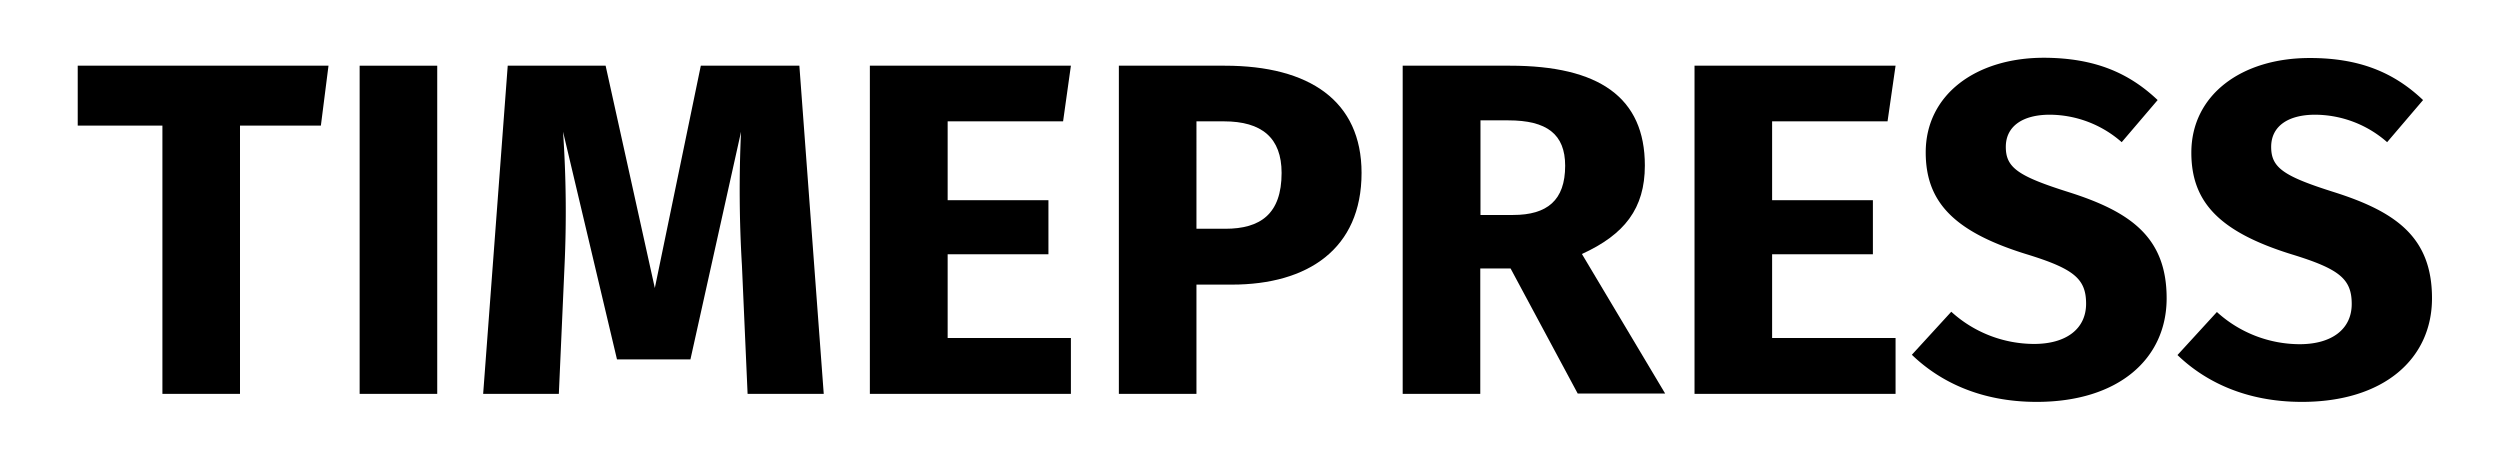
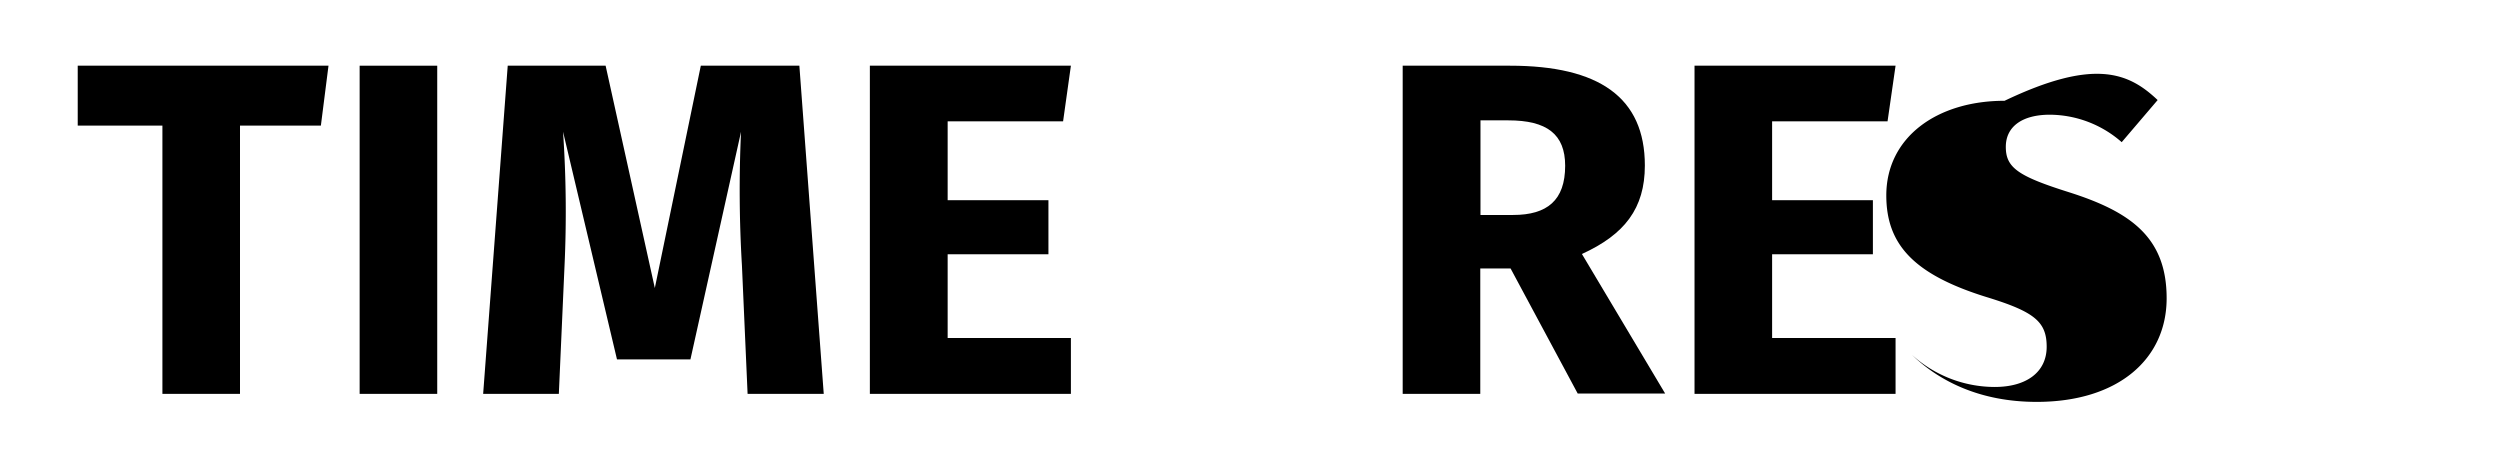
<svg xmlns="http://www.w3.org/2000/svg" id="Vrstva_1" data-name="Vrstva 1" viewBox="0 0 380.52 69.99">
  <title>timepress_logo</title>
  <path d="M48.84,19.12H36.53V59.95H24.72V19.12H11.83V10H50Z" />
  <path d="M66.55,59.95H54.74V10H66.55v49.9Z" />
  <path d="M125.38,59.95H113.79l-0.86-19.51a193.82,193.82,0,0,1-.14-20.38l-7.7,34.64H93.91L85.7,20.05a178.48,178.48,0,0,1,.22,20.52L85.06,59.95H73.54L77.28,10H92.18l7.49,33.84,7-33.84h15Z" />
  <path d="M161.81,18.47H144.24v12h15.34V38.7H144.24V51.45H163v8.5h-30.6V10H163Z" />
-   <path d="M207.24,26.32c0,11.59-8.21,17-19.73,17h-5.4V59.95H170.3V10h16.13C199.32,10,207.24,15.37,207.24,26.32Zm-12.17,0c0-5.33-3-7.85-8.78-7.85h-4.18V34.82h4.39C191.83,34.82,195.07,32.58,195.07,26.32Z" />
  <path d="M229.92,40.86h-4.61V59.95H213.5V10h16.34c13.54,0,20.52,4.82,20.52,15.19,0,6.55-3.1,10.51-9.58,13.47l12.67,21.24H240.14Zm-4.61-8.14h5c5.18,0,7.92-2.23,7.92-7.49,0-4.82-2.81-6.91-8.64-6.91h-4.25v14.4Z" />
  <path d="M287.3,18.47H269.73v12h15.34V38.7H269.73V51.45h18.79v8.5h-30.6V10h30.6Z" />
-   <path d="M328.41,15.23l-5.47,6.41A16.69,16.69,0,0,0,312,17.46c-4.1,0-6.7,1.73-6.7,4.9s1.87,4.46,9.65,6.91c9.43,3,14.83,6.91,14.83,16.13S322.44,61.17,310,61.17C301.34,61.17,295.15,58,291,54l6-6.55a18.78,18.78,0,0,0,12.6,4.9c4.9,0,7.92-2.3,7.92-6.12s-1.87-5.33-9.14-7.56c-11.16-3.46-15.27-8.06-15.27-15.48,0-8.78,7.63-14.4,18-14.4C318.77,8.82,324,11.05,328.41,15.23Z" />
-   <path d="M368.81,15.23l-5.47,6.41a16.69,16.69,0,0,0-10.95-4.18c-4.1,0-6.7,1.73-6.7,4.9s1.87,4.46,9.65,6.91c9.43,3,14.83,6.91,14.83,16.13s-7.34,15.77-19.8,15.77c-8.64,0-14.83-3.17-18.94-7.13l6-6.55a18.78,18.78,0,0,0,12.6,4.9c4.9,0,7.92-2.3,7.92-6.12s-1.87-5.33-9.14-7.56c-11.16-3.46-15.27-8.06-15.27-15.48,0-8.78,7.63-14.4,18-14.4C359.16,8.82,364.41,11.05,368.81,15.23Z" />
+   <path d="M328.41,15.23l-5.47,6.41A16.69,16.69,0,0,0,312,17.46c-4.1,0-6.7,1.73-6.7,4.9s1.87,4.46,9.65,6.91c9.43,3,14.83,6.91,14.83,16.13S322.44,61.17,310,61.17C301.34,61.17,295.15,58,291,54a18.78,18.78,0,0,0,12.6,4.9c4.9,0,7.92-2.3,7.92-6.12s-1.87-5.33-9.14-7.56c-11.16-3.46-15.27-8.06-15.27-15.48,0-8.78,7.63-14.4,18-14.4C318.77,8.82,324,11.05,328.41,15.23Z" />
</svg>